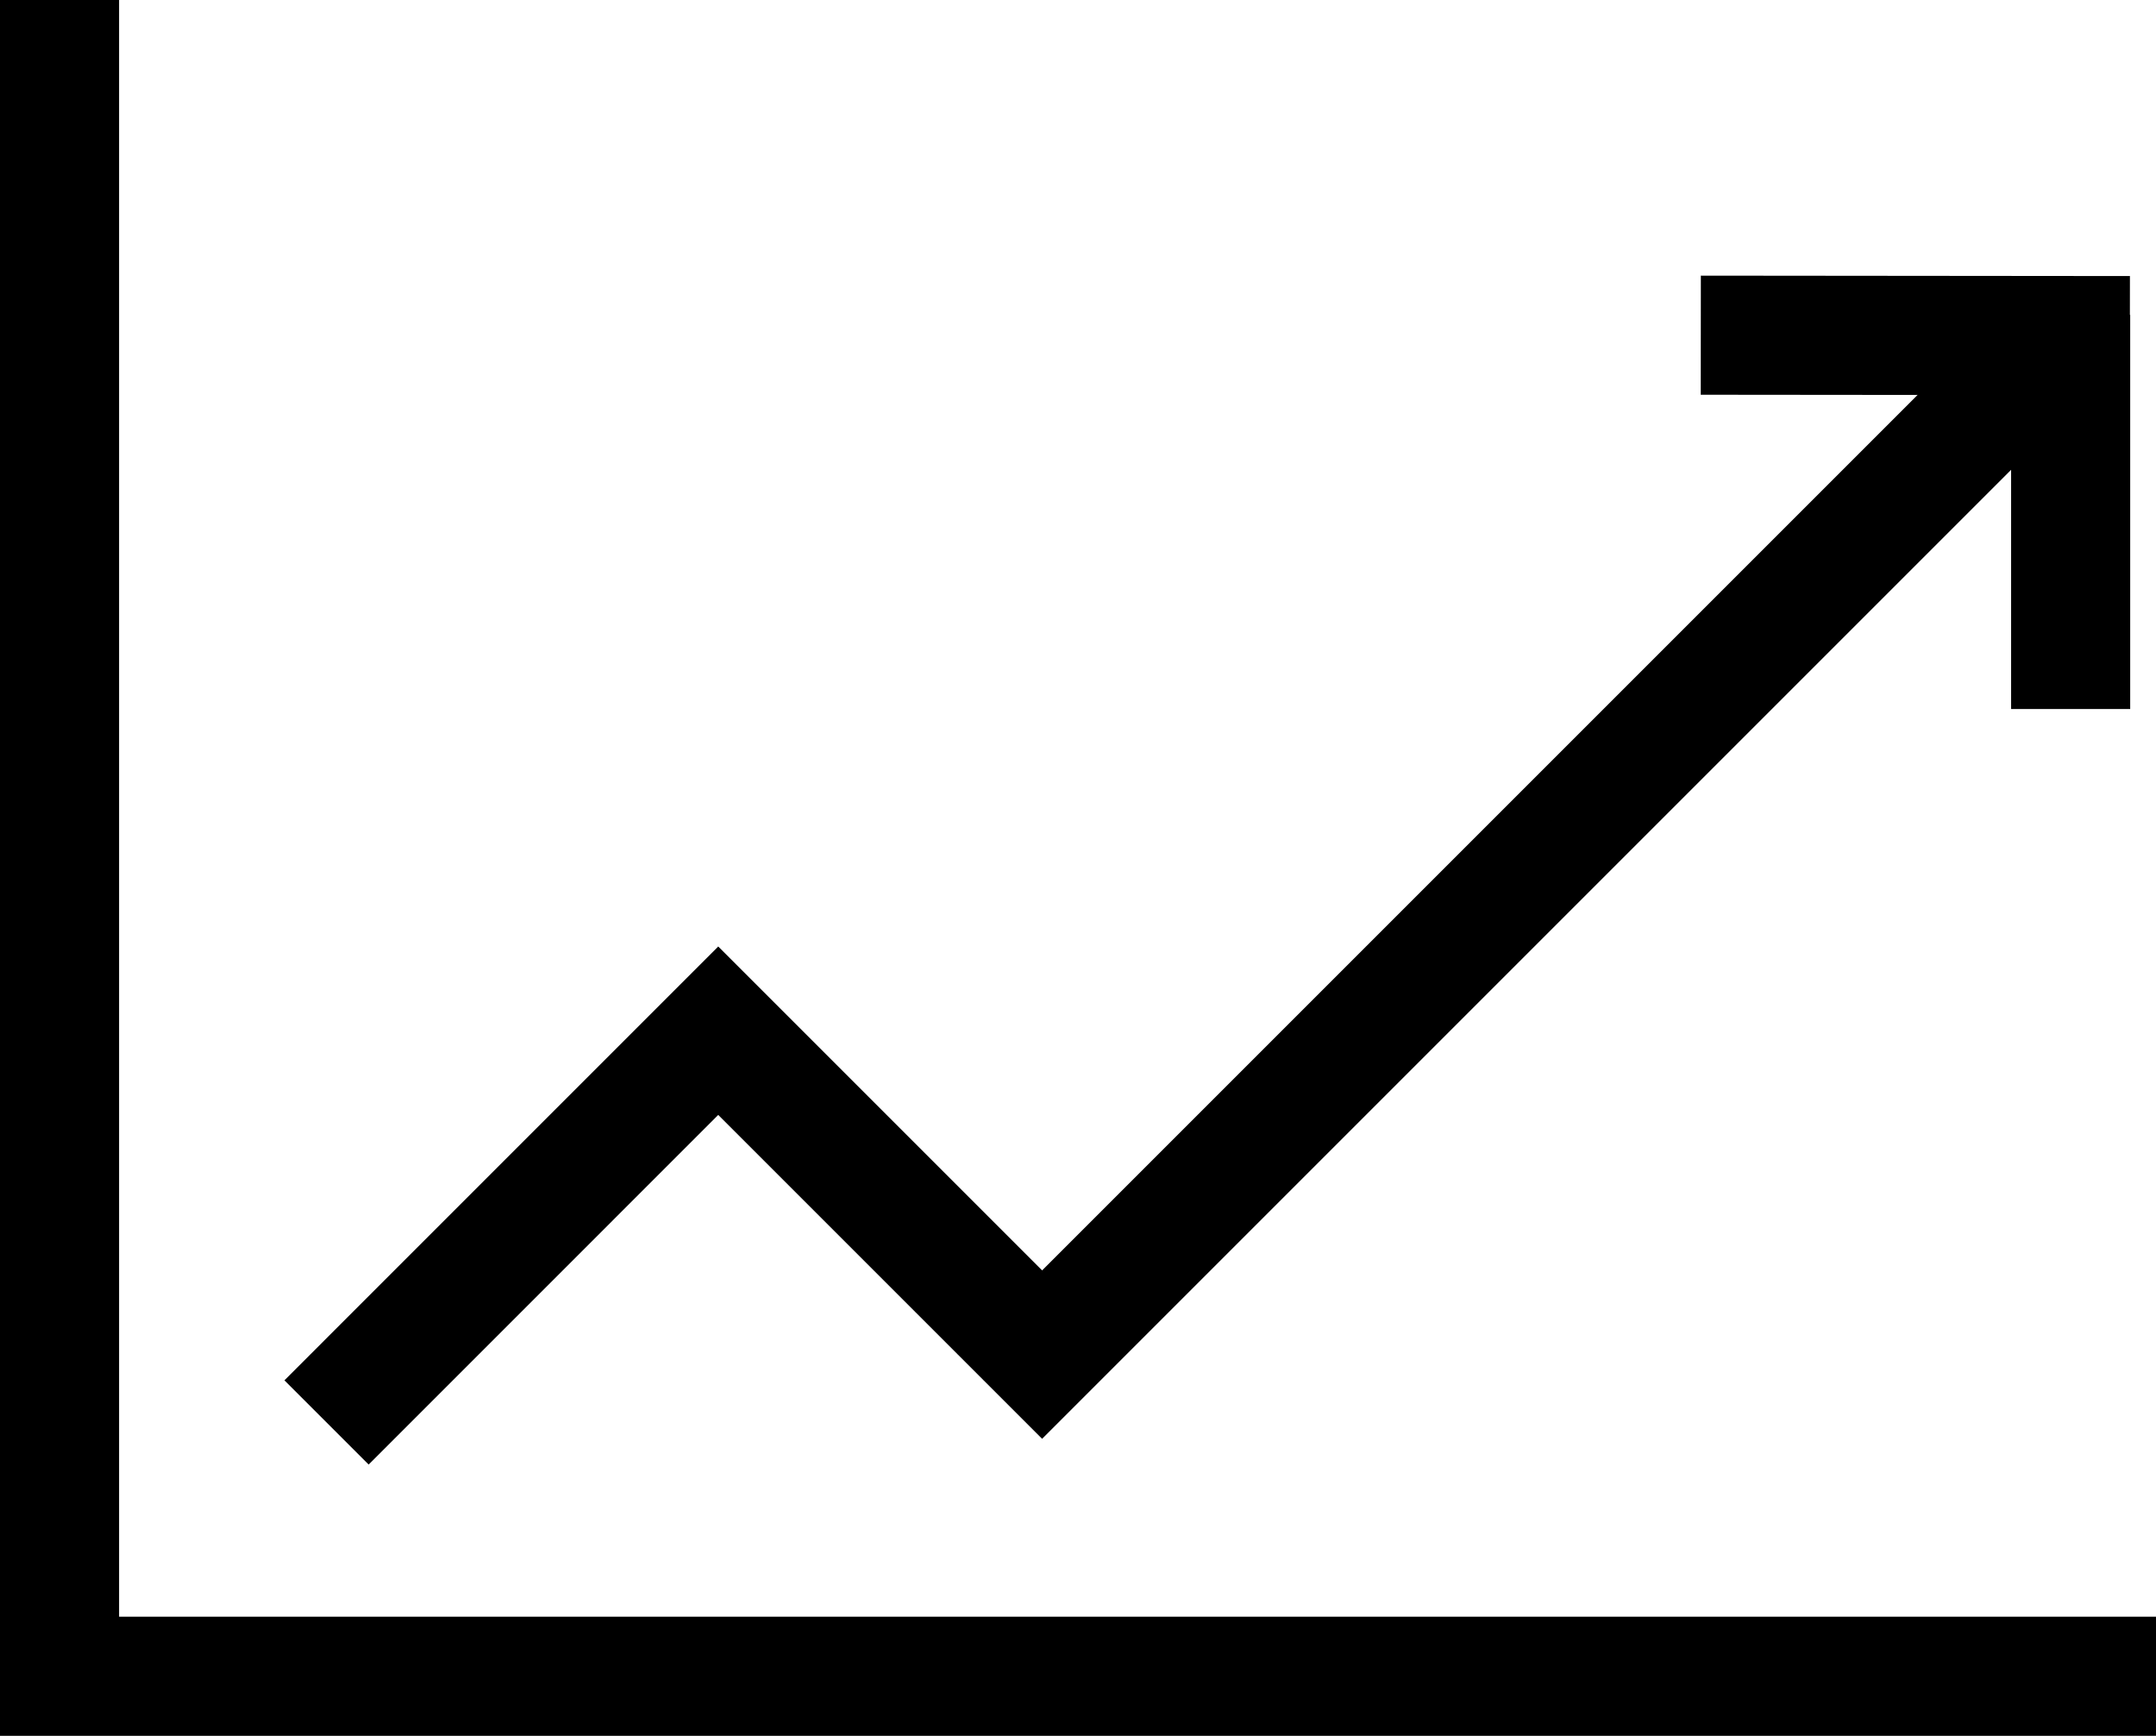
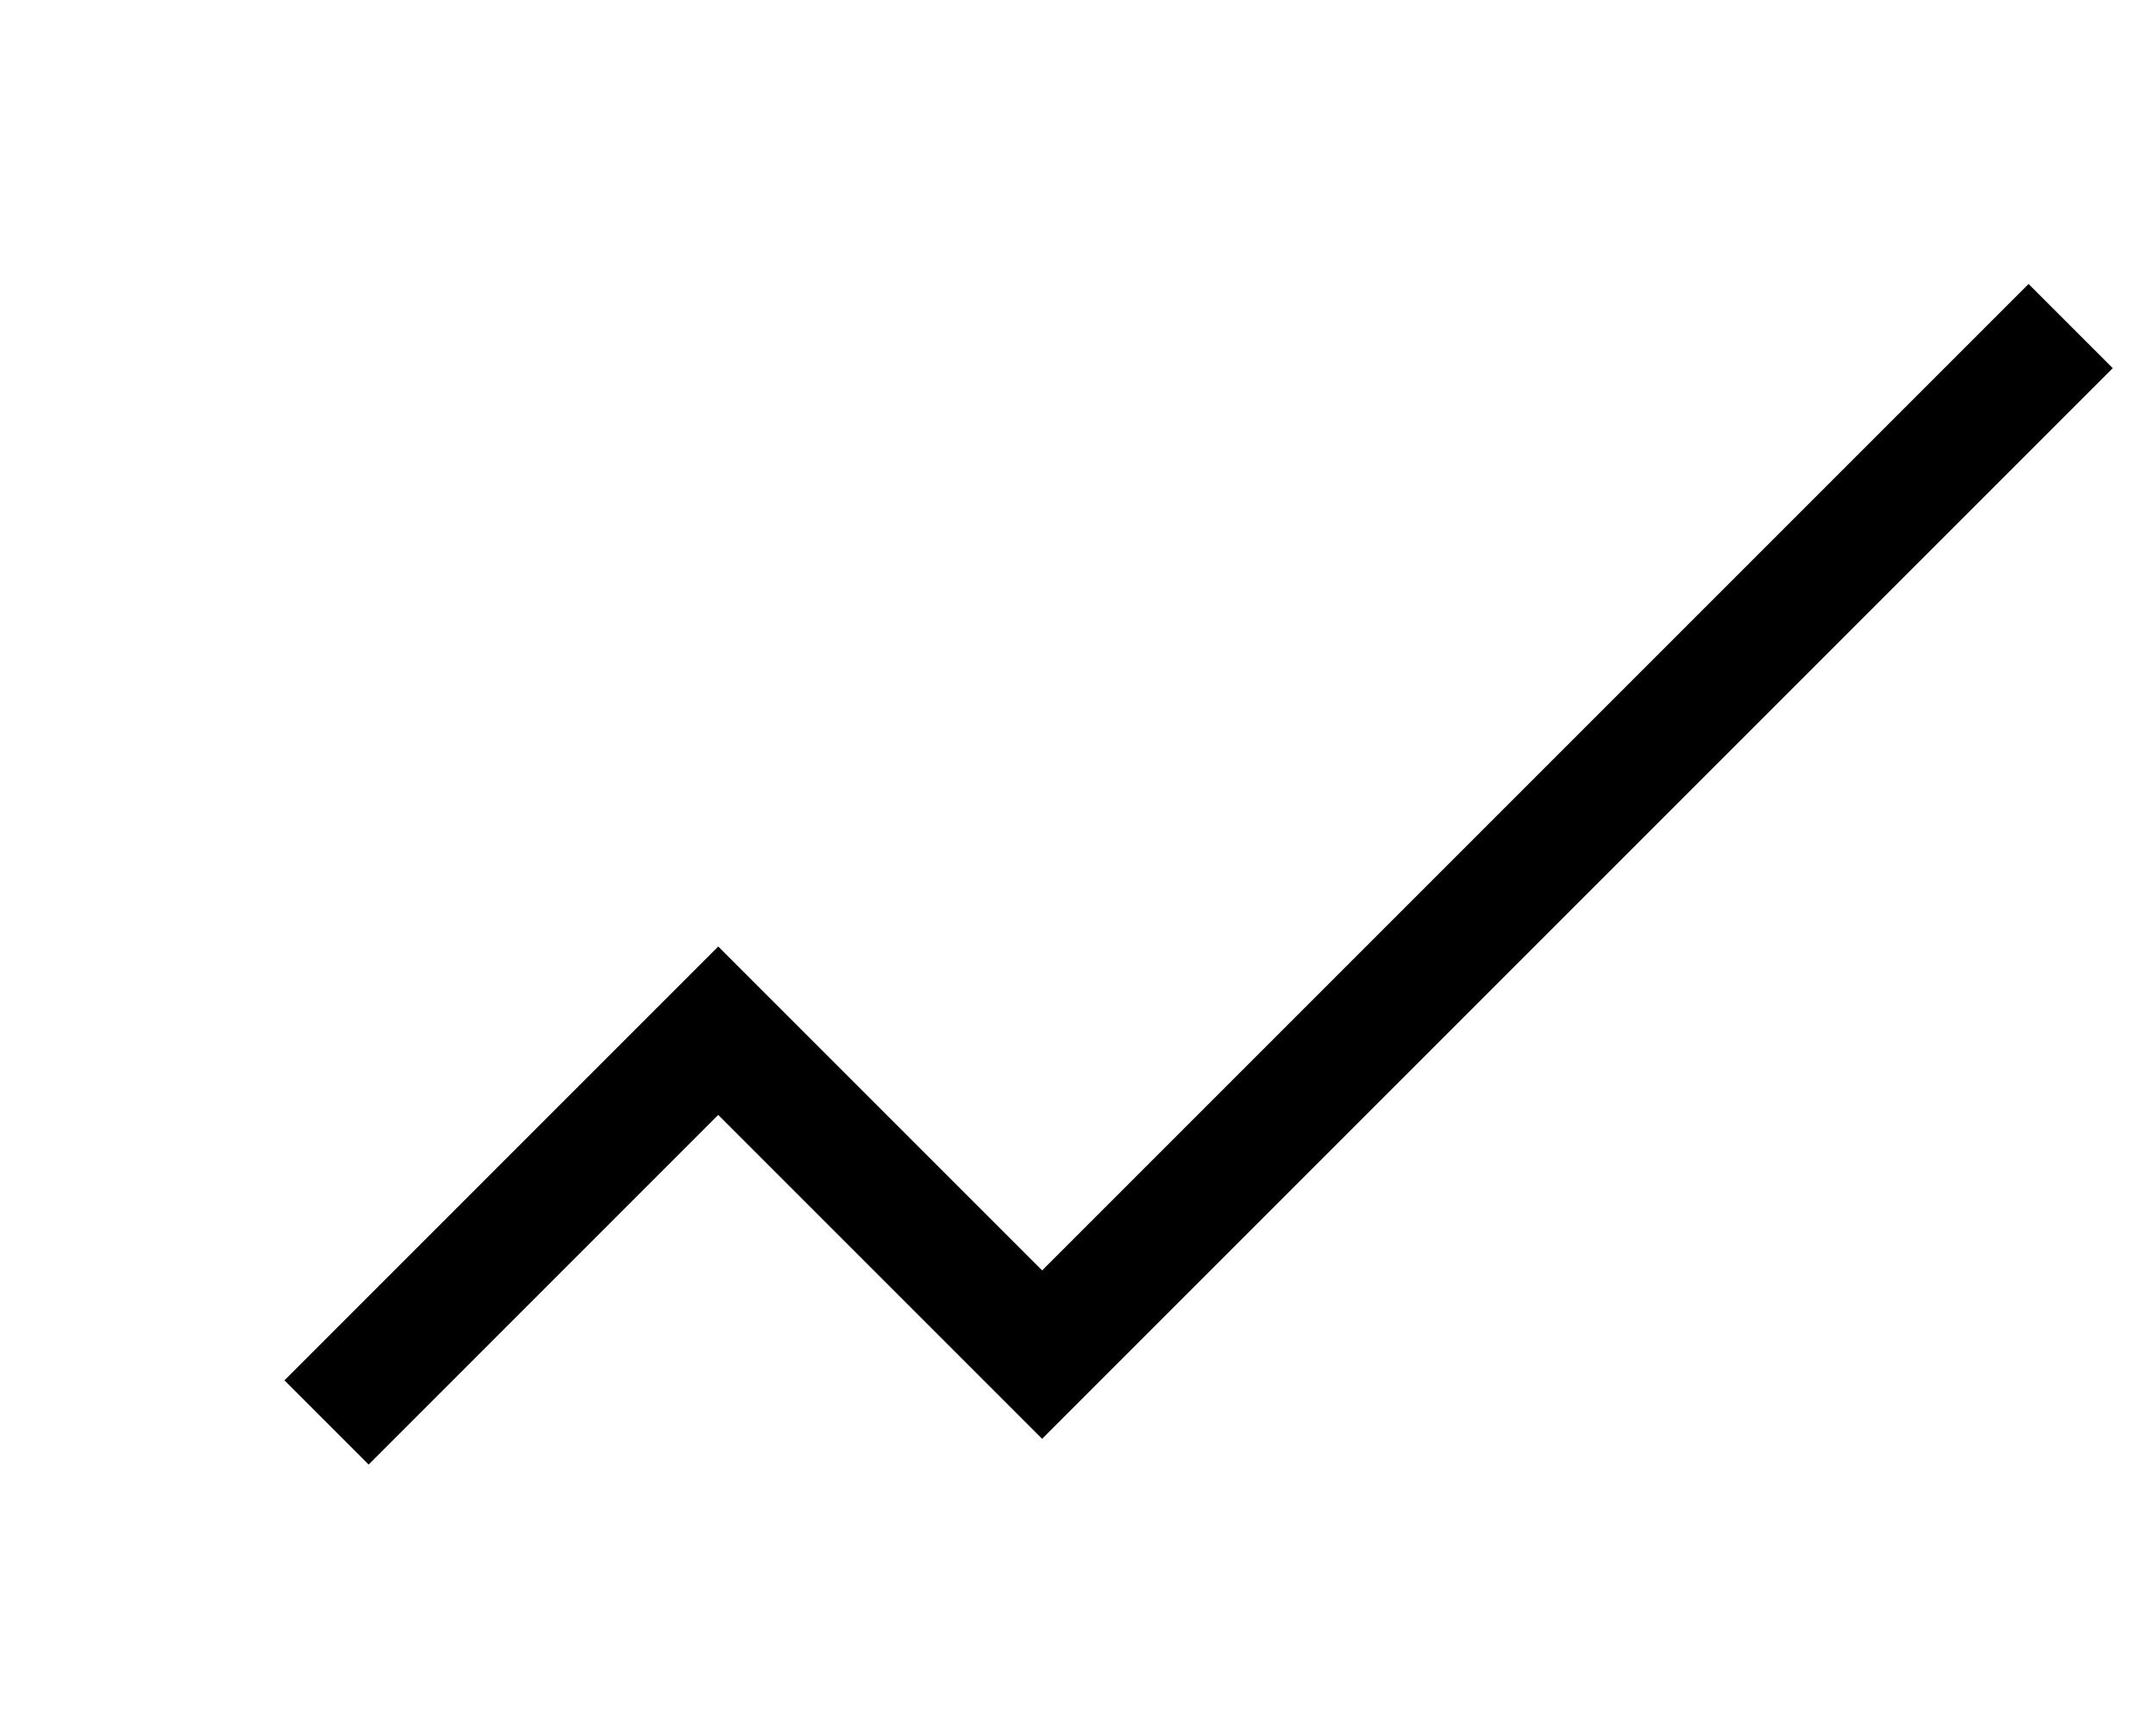
<svg xmlns="http://www.w3.org/2000/svg" version="1.1" id="Livello_1" x="0px" y="0px" width="54.312px" height="43.727px" viewBox="0 0 54.312 43.727" enable-background="new 0 0 54.312 43.727" xml:space="preserve">
  <g>
-     <polyline fill="none" stroke="#000000" stroke-width="3" stroke-miterlimit="10" points="1.5,0 1.5,42.227 54.312,42.227  " />
-     <line fill="none" stroke="#000000" stroke-width="3" stroke-miterlimit="10" x1="52.162" y1="7.931" x2="52.162" y2="17.861" />
    <polyline fill="none" stroke="#000000" stroke-width="3" stroke-miterlimit="10" points="8.226,35.833 18.093,25.965    26.252,34.124 52.162,8.214  " />
-     <line fill="none" stroke="#000000" stroke-width="3" stroke-miterlimit="10" x1="42.845" y1="8.444" x2="53.654" y2="8.454" />
  </g>
</svg>